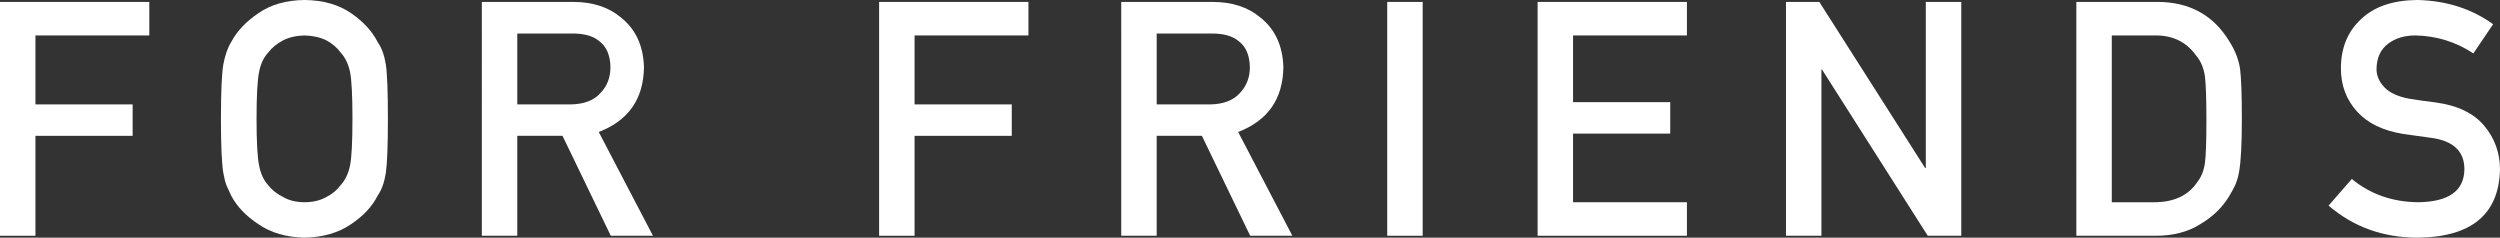
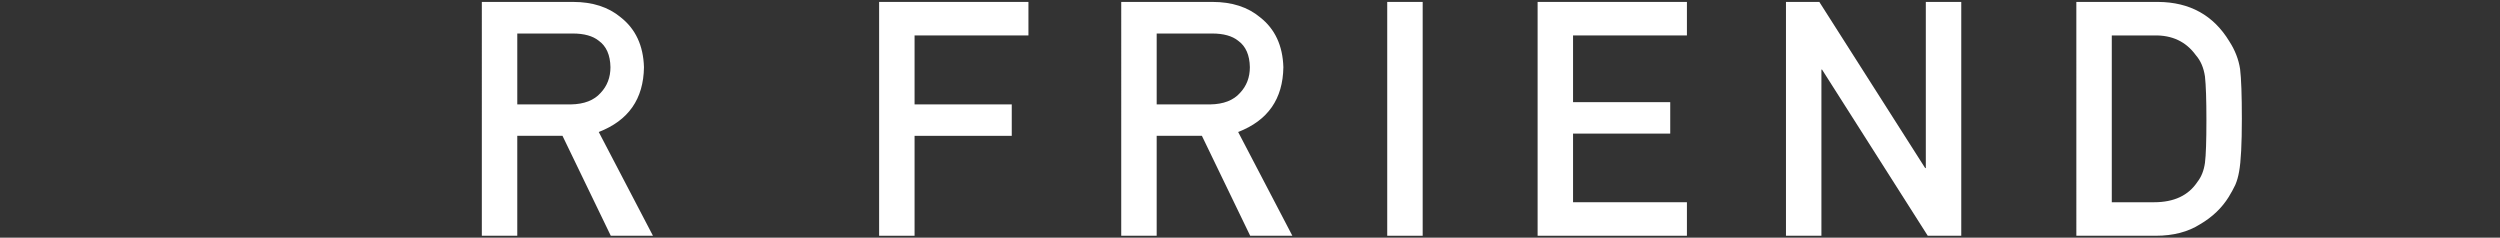
<svg xmlns="http://www.w3.org/2000/svg" id="_レイヤー_2" width="365.35" height="34.734" viewBox="0 0 365.35 34.734">
  <rect x="0" y="0" width="365.35" height="34.734" fill="#333333" stroke="none" />
  <defs>
    <style>.cls-1{fill:#fff;}</style>
  </defs>
  <g id="_デザイン">
-     <path class="cls-1" d="M0,.281h21.82v4.898H5.18v10.078h14.203v4.594H5.18v14.602H0V.281Z" />
-     <path class="cls-1" d="M32.289,17.367c0-3.968.117-6.624.352-7.969.25-1.343.633-2.429,1.148-3.258.828-1.577,2.156-2.983,3.984-4.219,1.797-1.249,4.039-1.89,6.727-1.922,2.719.032,4.984.673,6.797,1.922,1.797,1.235,3.094,2.642,3.891,4.219.578.829.977,1.915,1.195,3.258.203,1.345.305,4.001.305,7.969,0,3.907-.102,6.548-.305,7.922-.219,1.376-.617,2.478-1.195,3.305-.797,1.579-2.094,2.97-3.891,4.172-1.812,1.251-4.078,1.906-6.797,1.969-2.688-.062-4.93-.718-6.727-1.969-1.828-1.202-3.156-2.593-3.984-4.172-.25-.516-.477-1.008-.68-1.477-.188-.483-.344-1.093-.469-1.828-.234-1.374-.352-4.015-.352-7.922ZM37.492,17.367c0,3.36.125,5.634.375,6.82.219,1.188.664,2.149,1.336,2.883.547.703,1.266,1.274,2.156,1.711.875.516,1.922.773,3.141.773,1.234,0,2.305-.258,3.211-.773.859-.437,1.547-1.008,2.062-1.711.672-.733,1.133-1.694,1.383-2.883.234-1.187.352-3.46.352-6.82s-.117-5.648-.352-6.867c-.25-1.155-.711-2.101-1.383-2.836-.516-.703-1.203-1.289-2.062-1.758-.906-.452-1.977-.694-3.211-.727-1.219.032-2.266.274-3.141.727-.891.469-1.609,1.055-2.156,1.758-.672.735-1.117,1.681-1.336,2.836-.25,1.219-.375,3.509-.375,6.867Z" />
    <path class="cls-1" d="M70.415.281h13.336c2.844,0,5.164.75,6.961,2.25,2.172,1.704,3.305,4.134,3.398,7.289-.062,4.641-2.266,7.798-6.609,9.469l7.922,15.164h-6.164l-7.055-14.602h-6.609v14.602h-5.18V.281ZM75.595,15.258h7.828c1.938-.03,3.391-.593,4.359-1.688.953-1.015,1.43-2.265,1.43-3.75-.031-1.781-.602-3.07-1.711-3.867-.875-.703-2.141-1.055-3.797-1.055h-8.109v10.359Z" />
    <path class="cls-1" d="M128.476.281h21.82v4.898h-16.641v10.078h14.203v4.594h-14.203v14.602h-5.18V.281Z" />
    <path class="cls-1" d="M163.857.281h13.336c2.844,0,5.164.75,6.961,2.25,2.172,1.704,3.305,4.134,3.398,7.289-.062,4.641-2.266,7.798-6.609,9.469l7.922,15.164h-6.164l-7.055-14.602h-6.609v14.602h-5.18V.281ZM169.037,15.258h7.828c1.938-.03,3.391-.593,4.359-1.688.953-1.015,1.43-2.265,1.43-3.75-.031-1.781-.602-3.07-1.711-3.867-.875-.703-2.141-1.055-3.797-1.055h-8.109v10.359Z" />
    <path class="cls-1" d="M202.73.281h5.18v34.172h-5.18V.281Z" />
    <path class="cls-1" d="M224.706.281h21.82v4.898h-16.641v9.75h14.203v4.594h-14.203v10.031h16.641v4.898h-21.82V.281Z" />
    <path class="cls-1" d="M261.001.281h4.875l15.469,24.281h.094V.281h5.18v34.172h-4.898l-15.445-24.281h-.094v24.281h-5.18V.281Z" />
    <path class="cls-1" d="M303.437.281h11.953c4.625.032,8.094,1.954,10.406,5.766.828,1.282,1.352,2.625,1.57,4.031.172,1.406.258,3.837.258,7.289,0,3.673-.133,6.234-.398,7.688-.125.735-.312,1.392-.562,1.969-.266.562-.586,1.148-.961,1.758-1,1.61-2.391,2.938-4.172,3.984-1.766,1.125-3.93,1.688-6.492,1.688h-11.602V.281ZM308.616,29.555h6.188c2.906,0,5.016-.991,6.328-2.977.578-.733.945-1.664,1.102-2.789.141-1.108.211-3.188.211-6.234,0-2.968-.07-5.093-.211-6.375-.188-1.28-.633-2.32-1.336-3.117-1.438-1.983-3.469-2.944-6.094-2.883h-6.188v24.375Z" />
-     <path class="cls-1" d="M353.396,29.555c4.438-.062,6.688-1.647,6.75-4.758.031-2.546-1.453-4.078-4.453-4.594-1.375-.188-2.883-.398-4.523-.633-2.938-.483-5.172-1.57-6.703-3.258-1.578-1.734-2.367-3.844-2.367-6.328,0-2.983.992-5.391,2.977-7.219,1.922-1.812,4.648-2.733,8.18-2.766,4.25.094,7.945,1.274,11.086,3.539l-2.883,4.266c-2.562-1.688-5.383-2.562-8.461-2.625-1.594,0-2.922.398-3.984,1.195-1.109.829-1.68,2.062-1.711,3.703,0,.984.383,1.875,1.148,2.672.766.813,1.992,1.376,3.68,1.688.938.157,2.219.337,3.844.539,3.203.438,5.57,1.587,7.102,3.445,1.516,1.828,2.273,3.954,2.273,6.375-.172,6.532-4.172,9.844-12,9.938-5.062,0-9.414-1.562-13.055-4.688l3.398-3.891c2.719,2.235,5.953,3.368,9.703,3.398Z" />
  </g>
</svg>